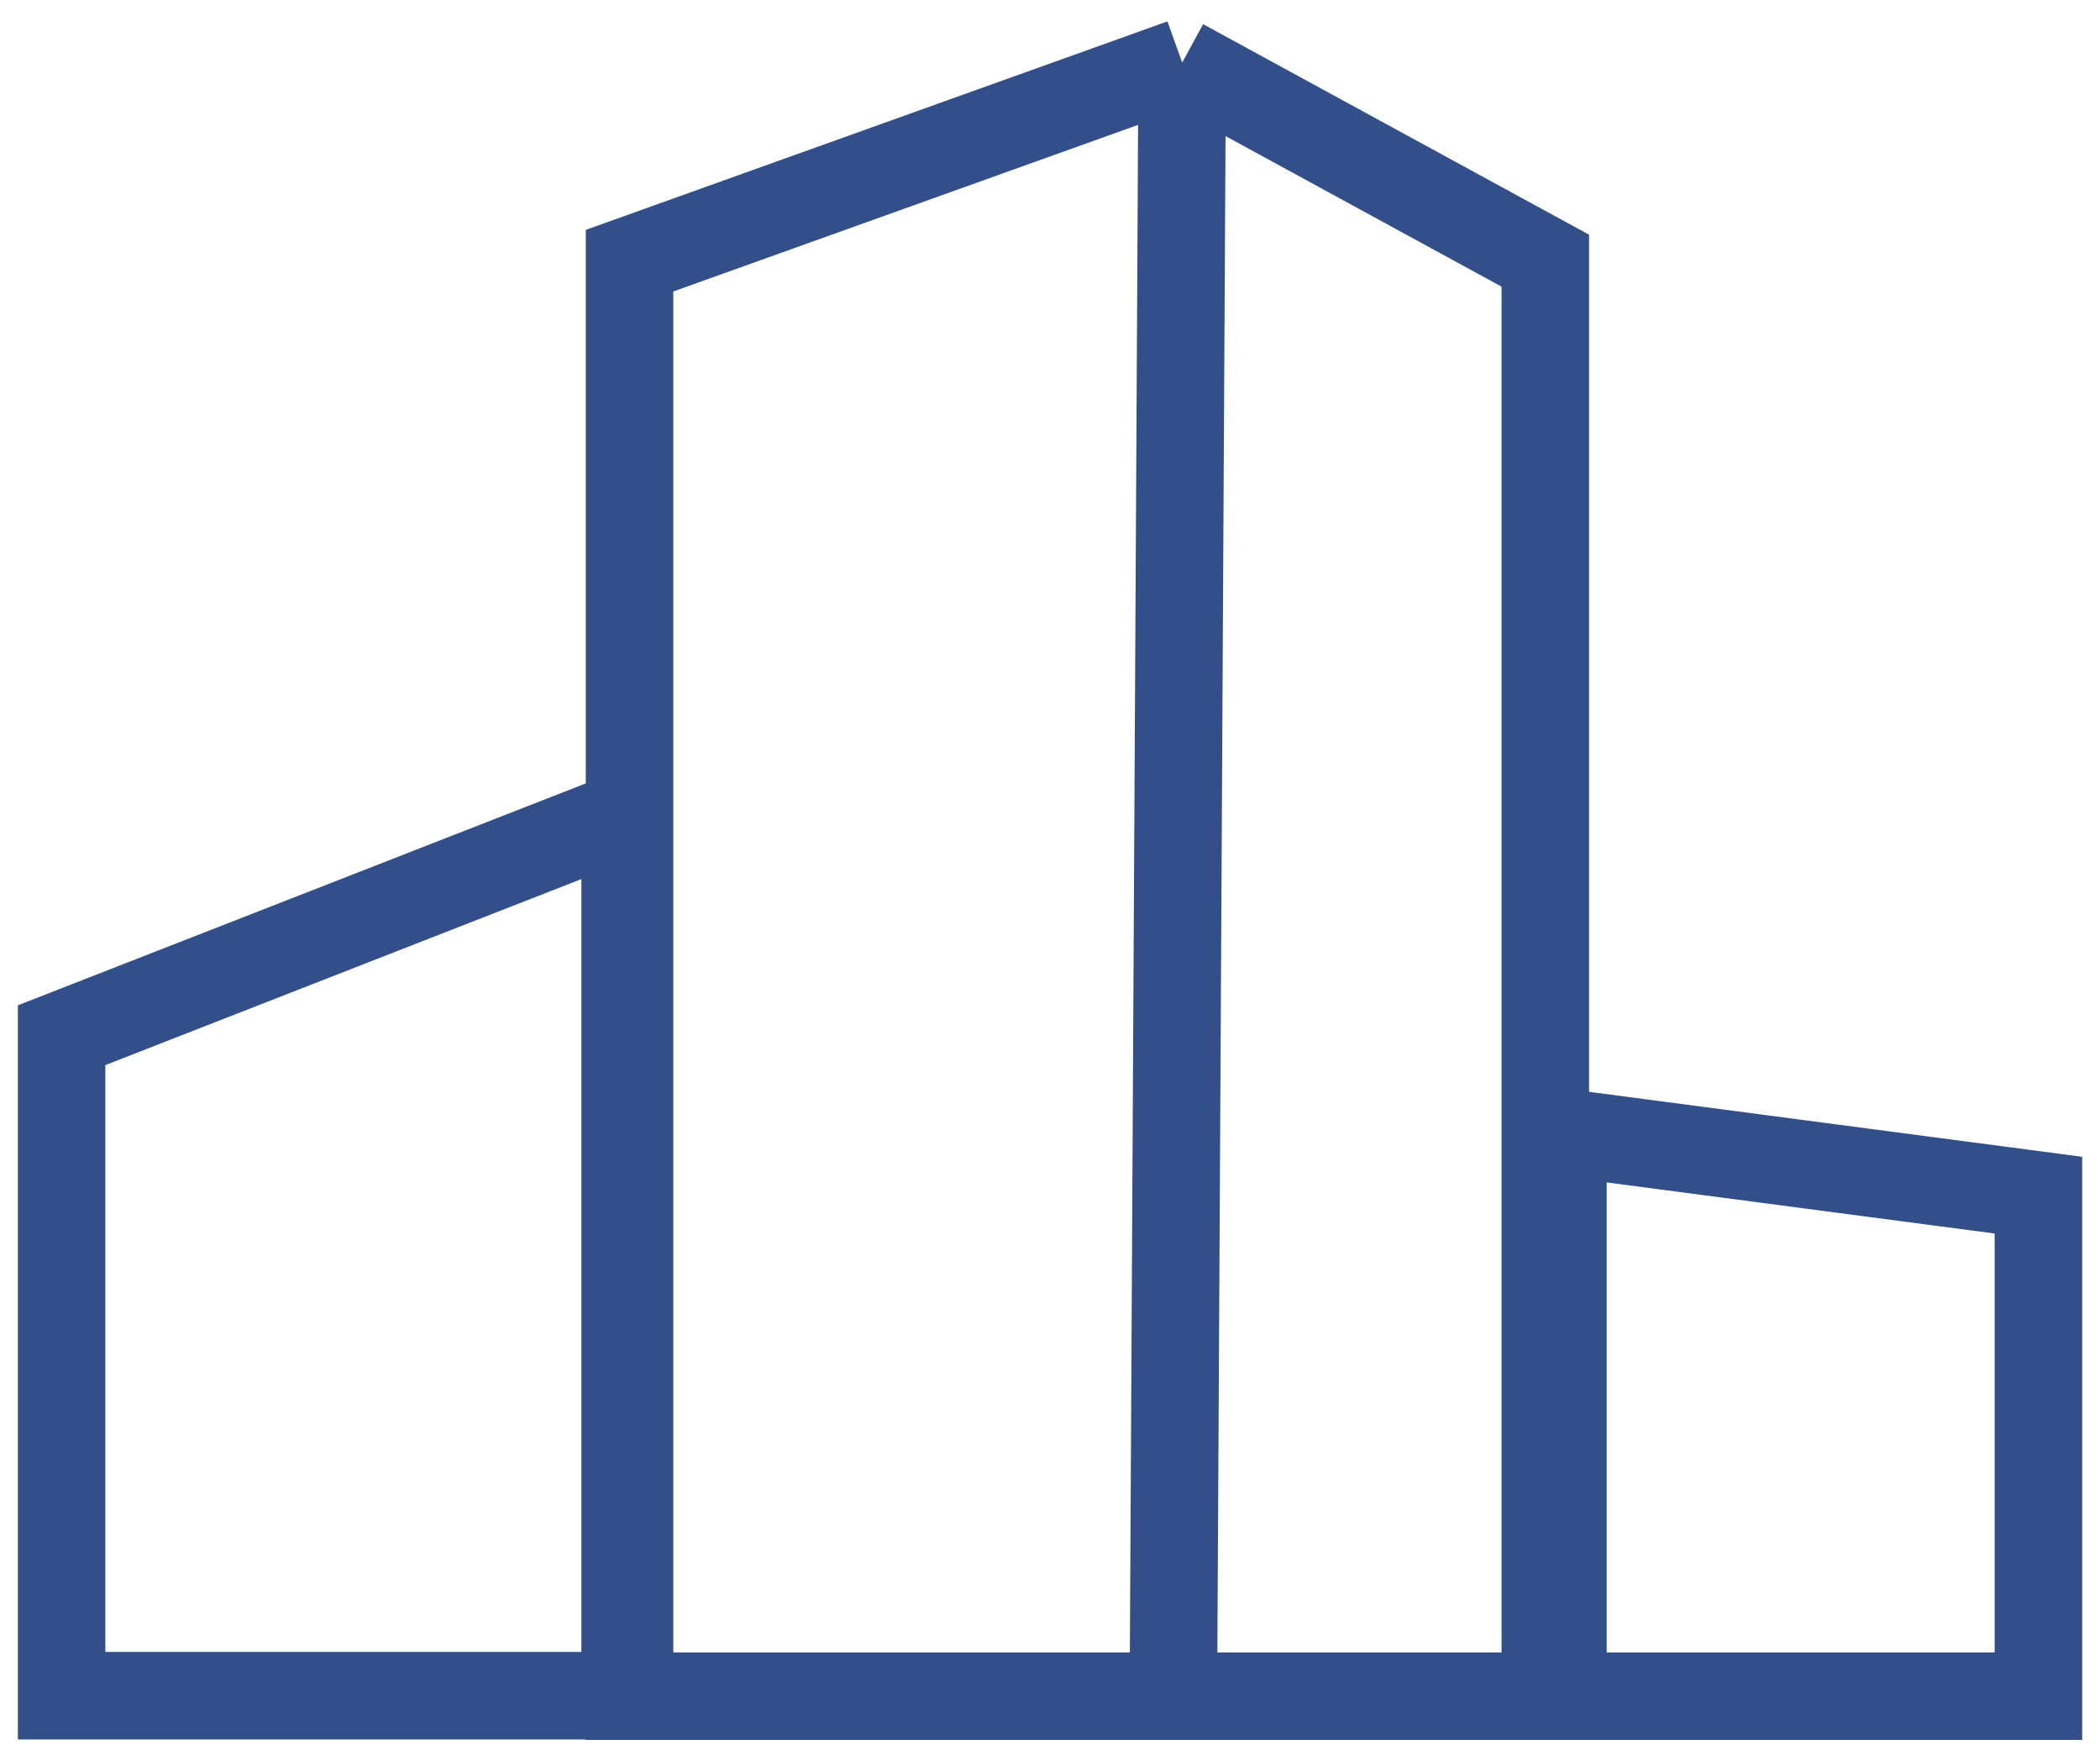
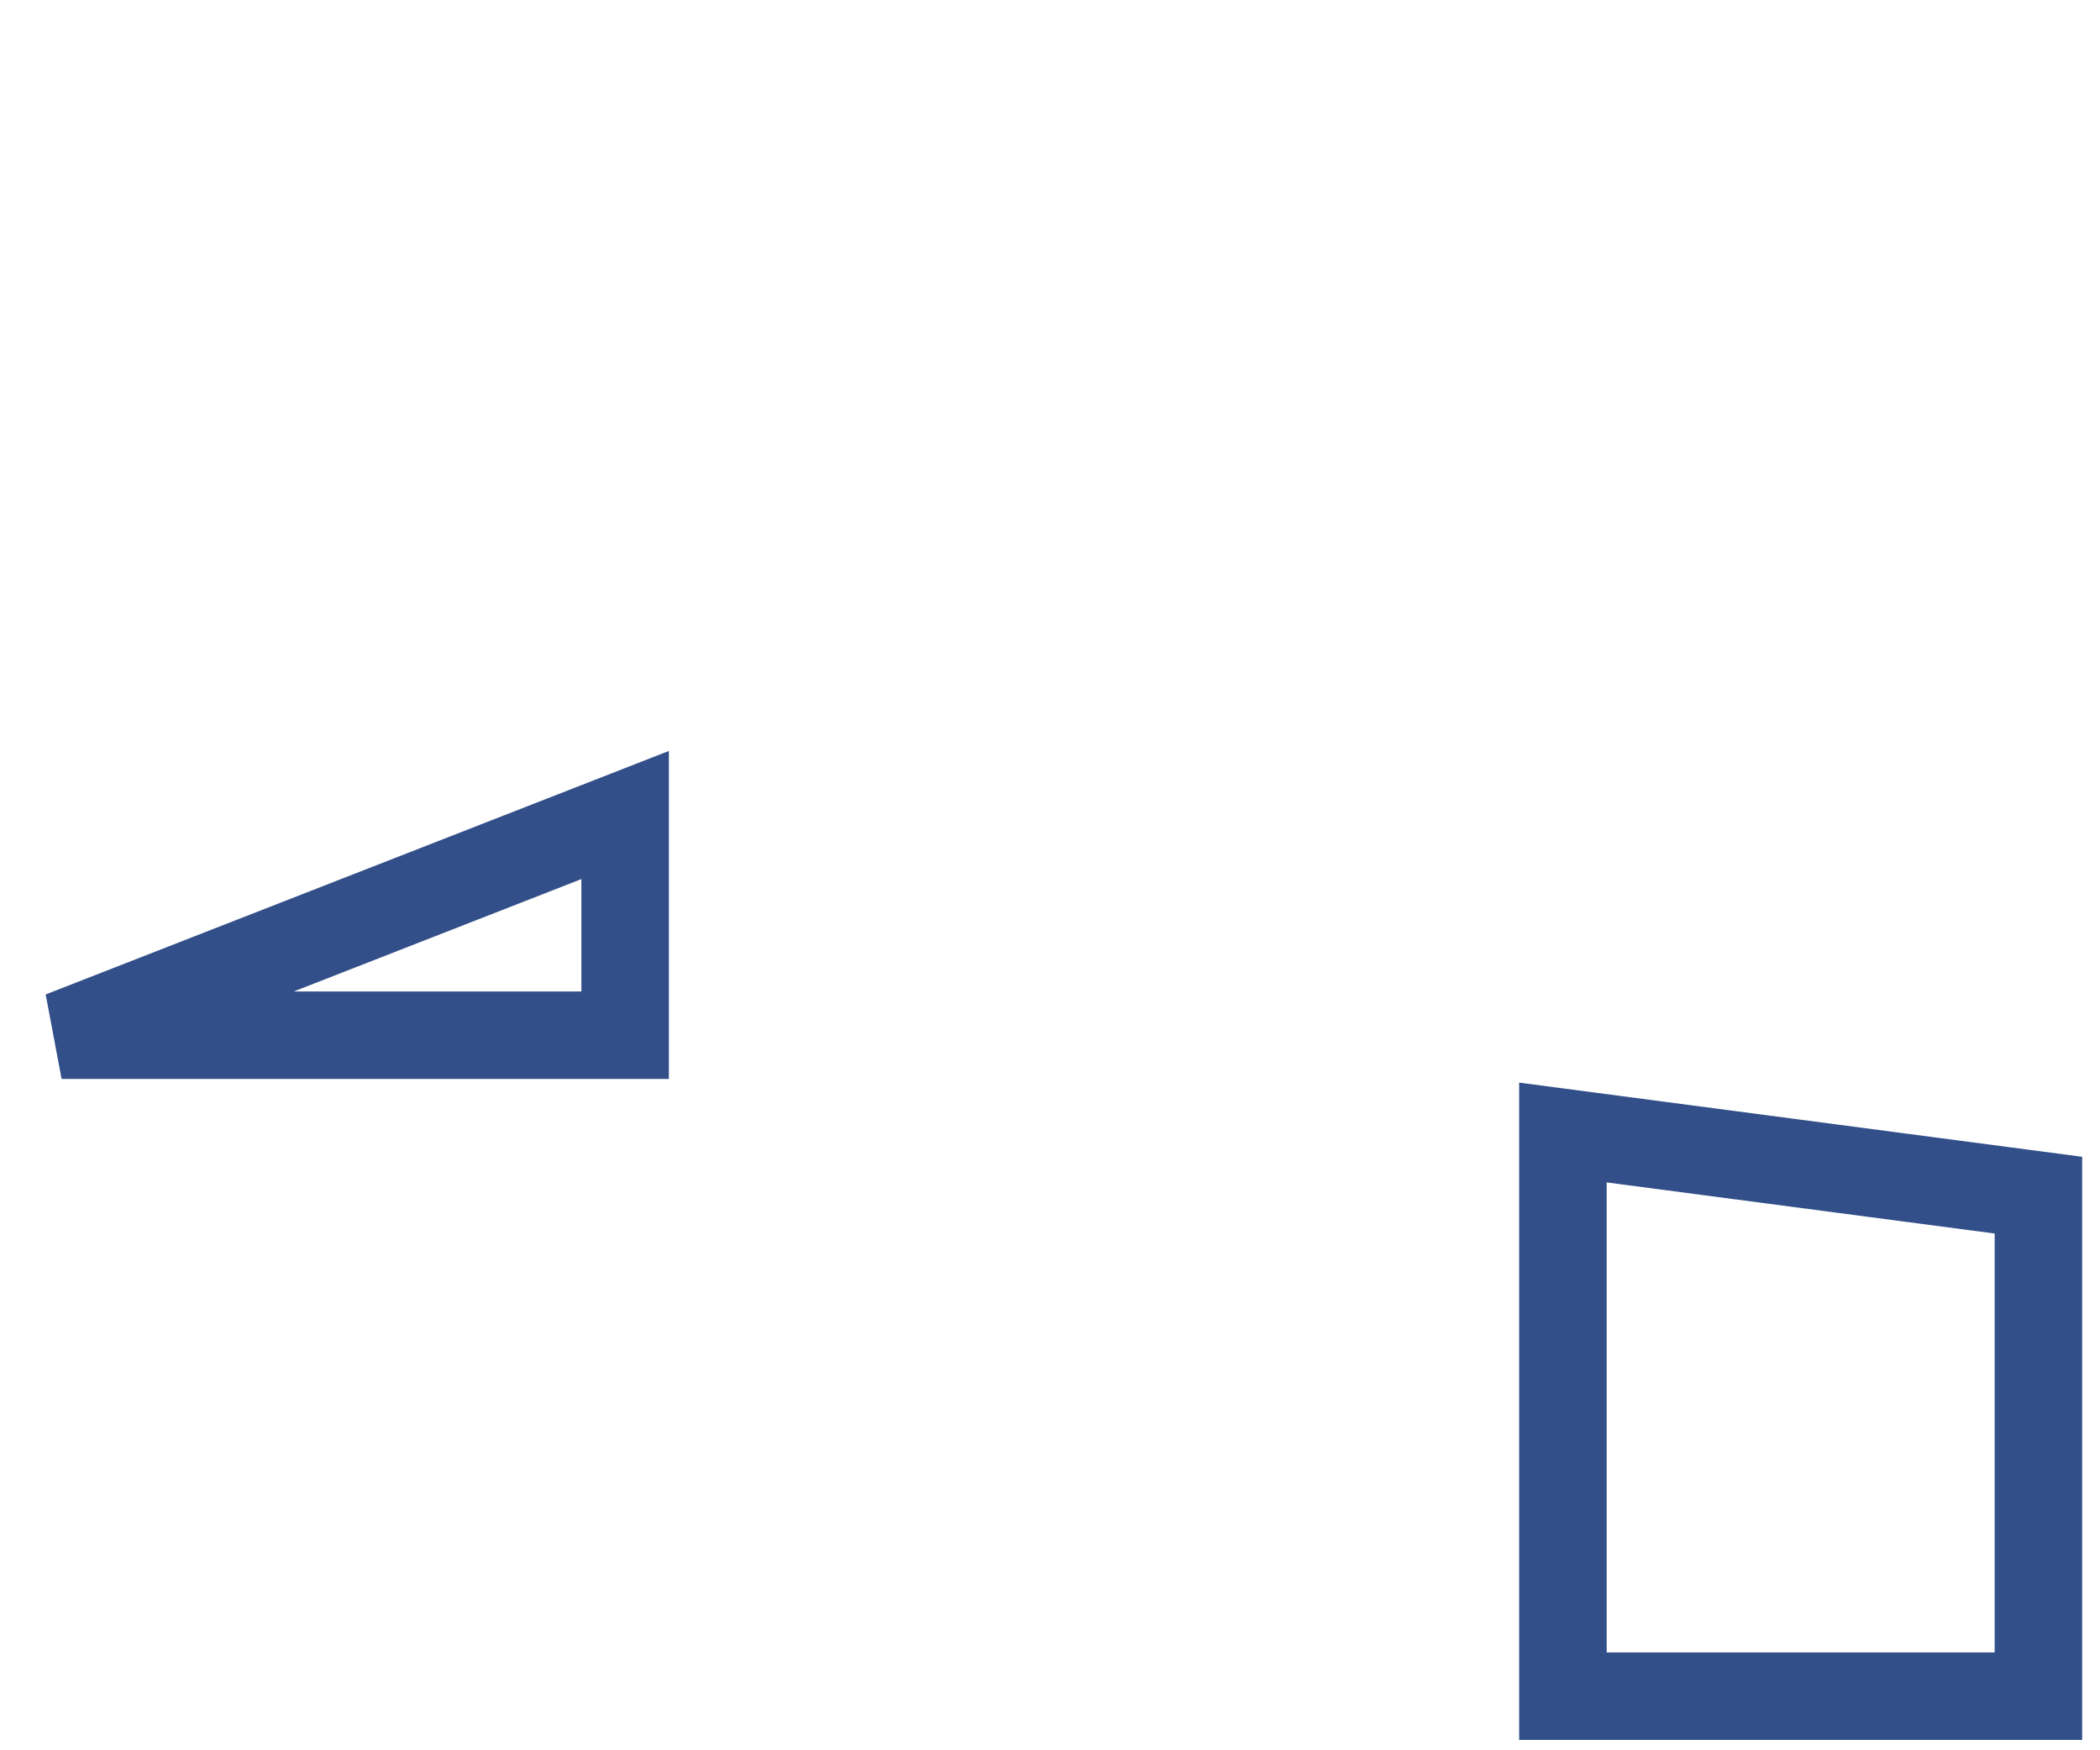
<svg xmlns="http://www.w3.org/2000/svg" width="72" height="60" viewBox="0 0 72 60" fill="none">
-   <path d="M2.112 35.487V58.129H21.433V27.939L2.112 35.487Z" stroke="#324F89" stroke-width="3" />
-   <path d="M40.532 2.146L21.584 8.936V58.145H40.23M40.532 2.146L52.982 8.936V58.145H40.23M40.532 2.146L40.23 58.145" stroke="#324F89" stroke-width="3" />
+   <path d="M2.112 35.487H21.433V27.939L2.112 35.487Z" stroke="#324F89" stroke-width="3" />
  <path d="M69.888 40.97L53.586 38.823V58.145H69.888V40.97Z" stroke="#324F89" stroke-width="3" />
</svg>